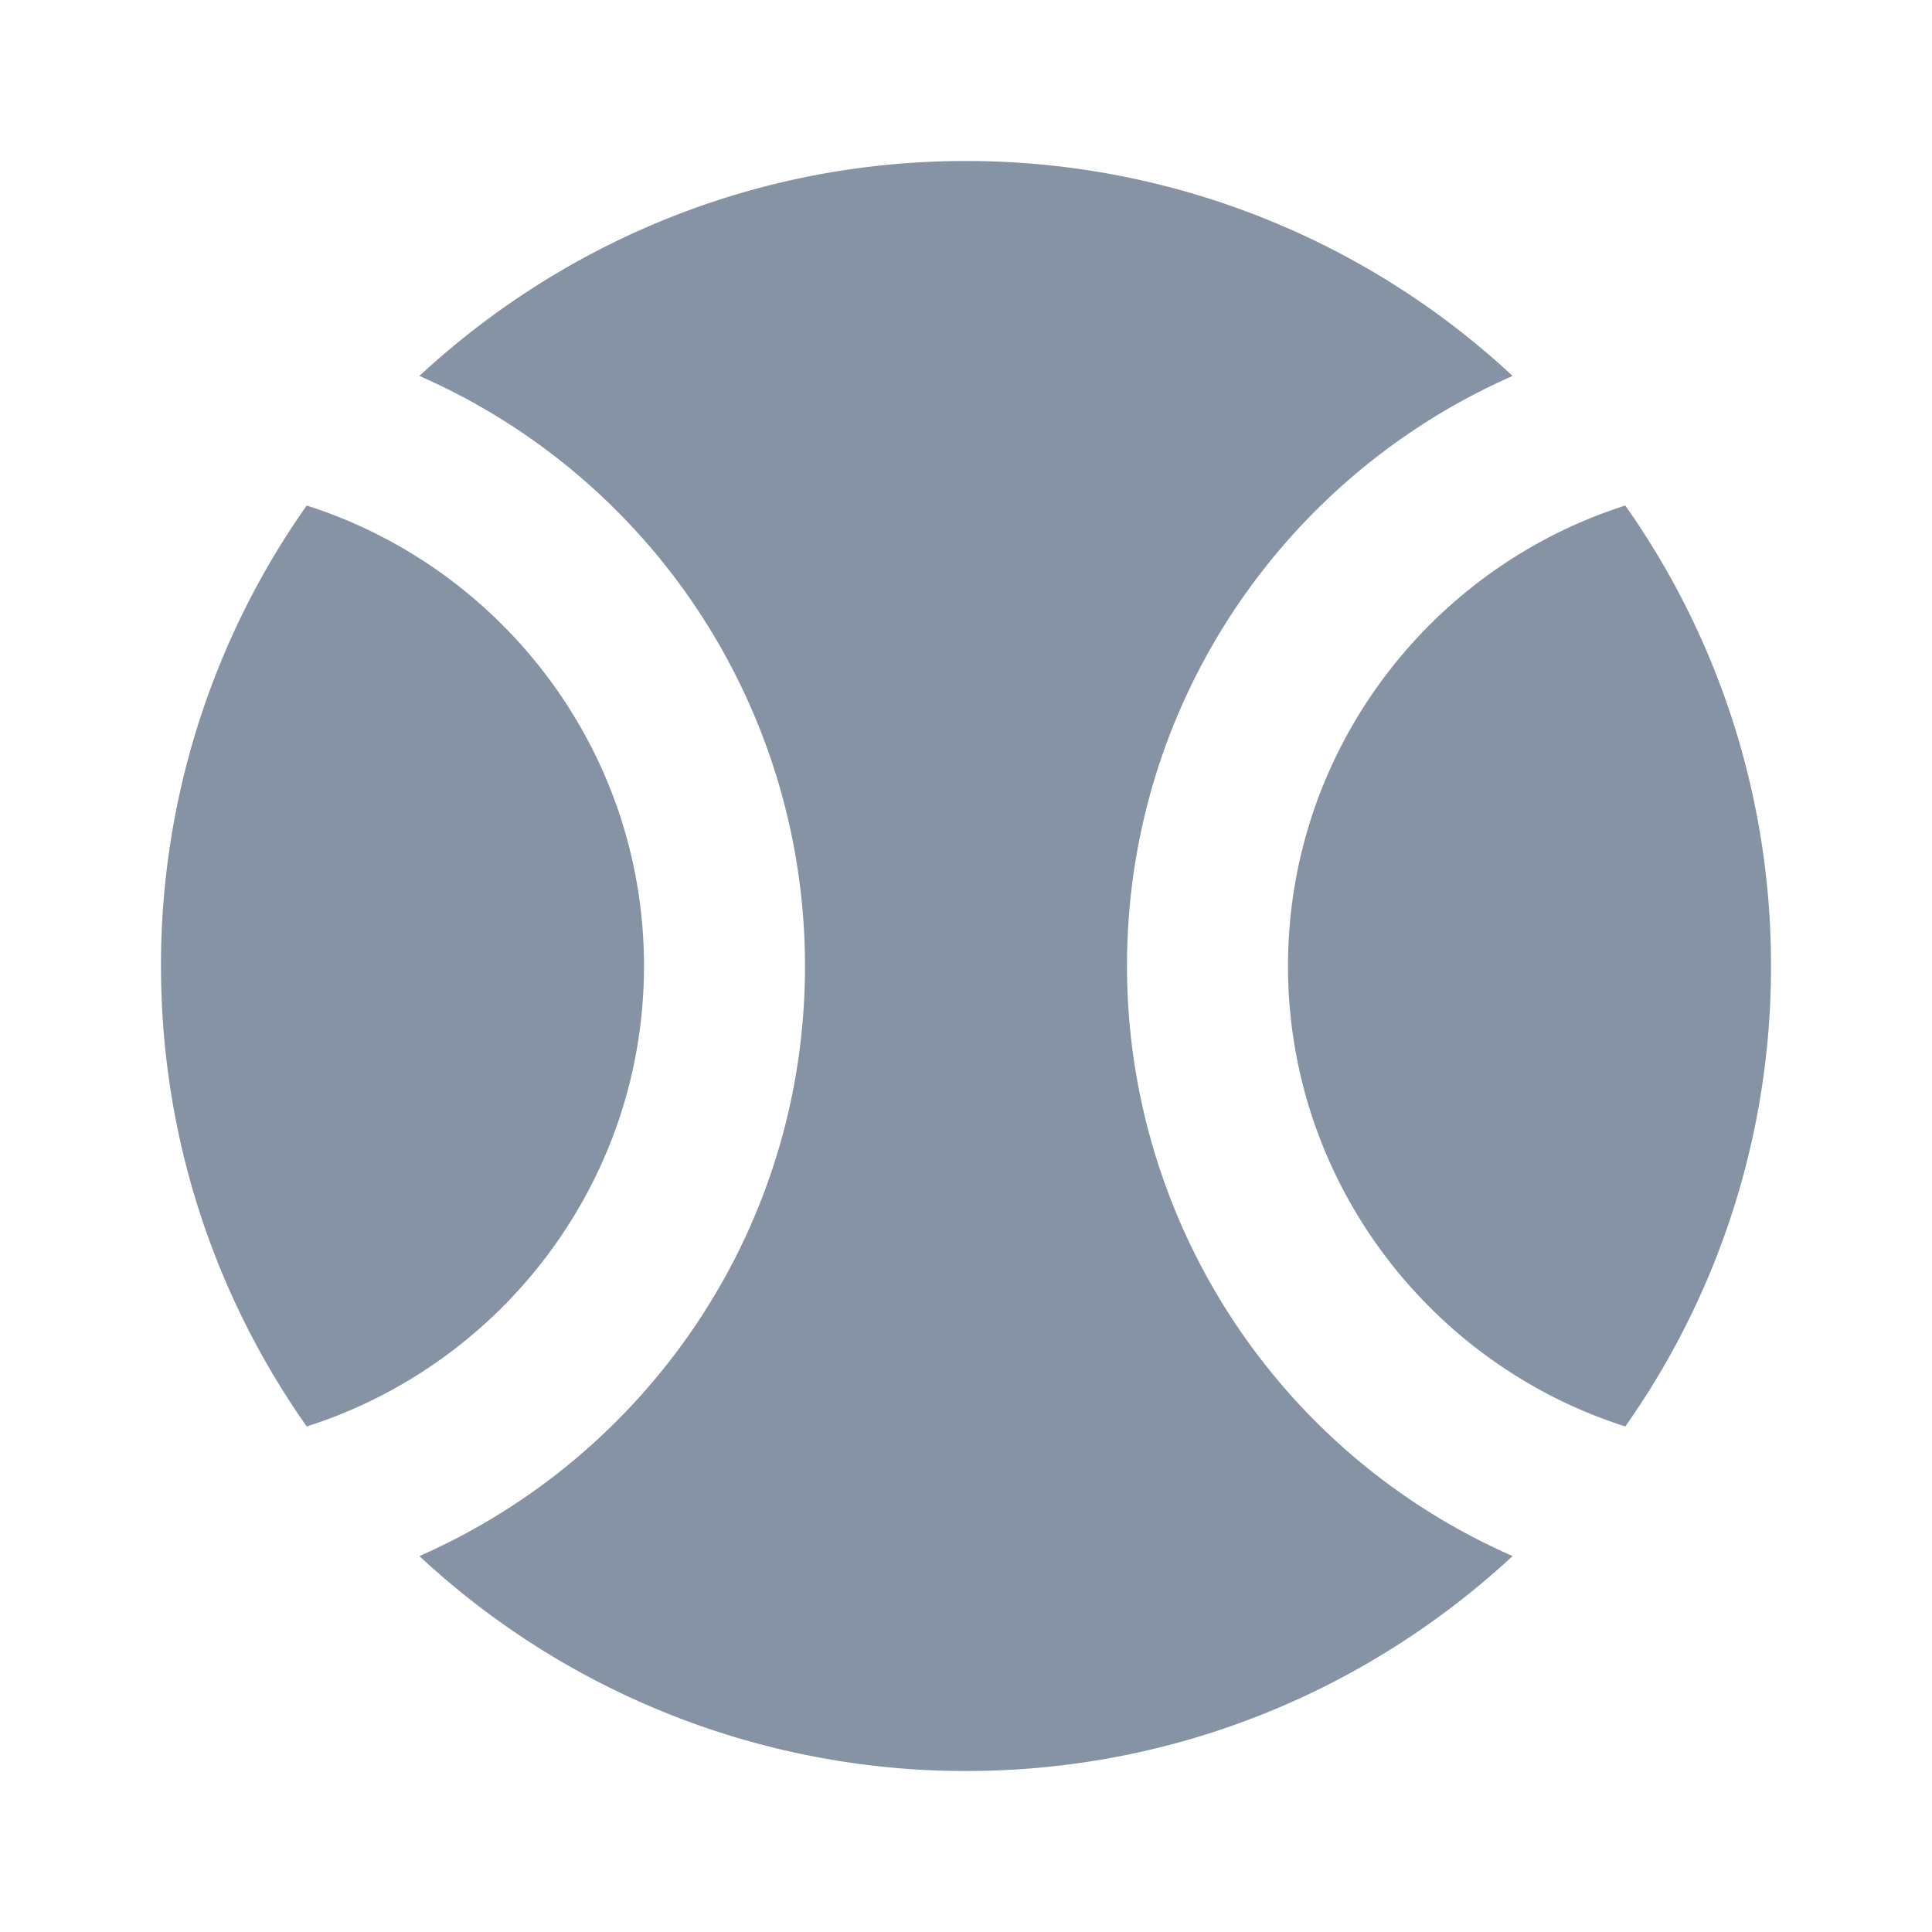
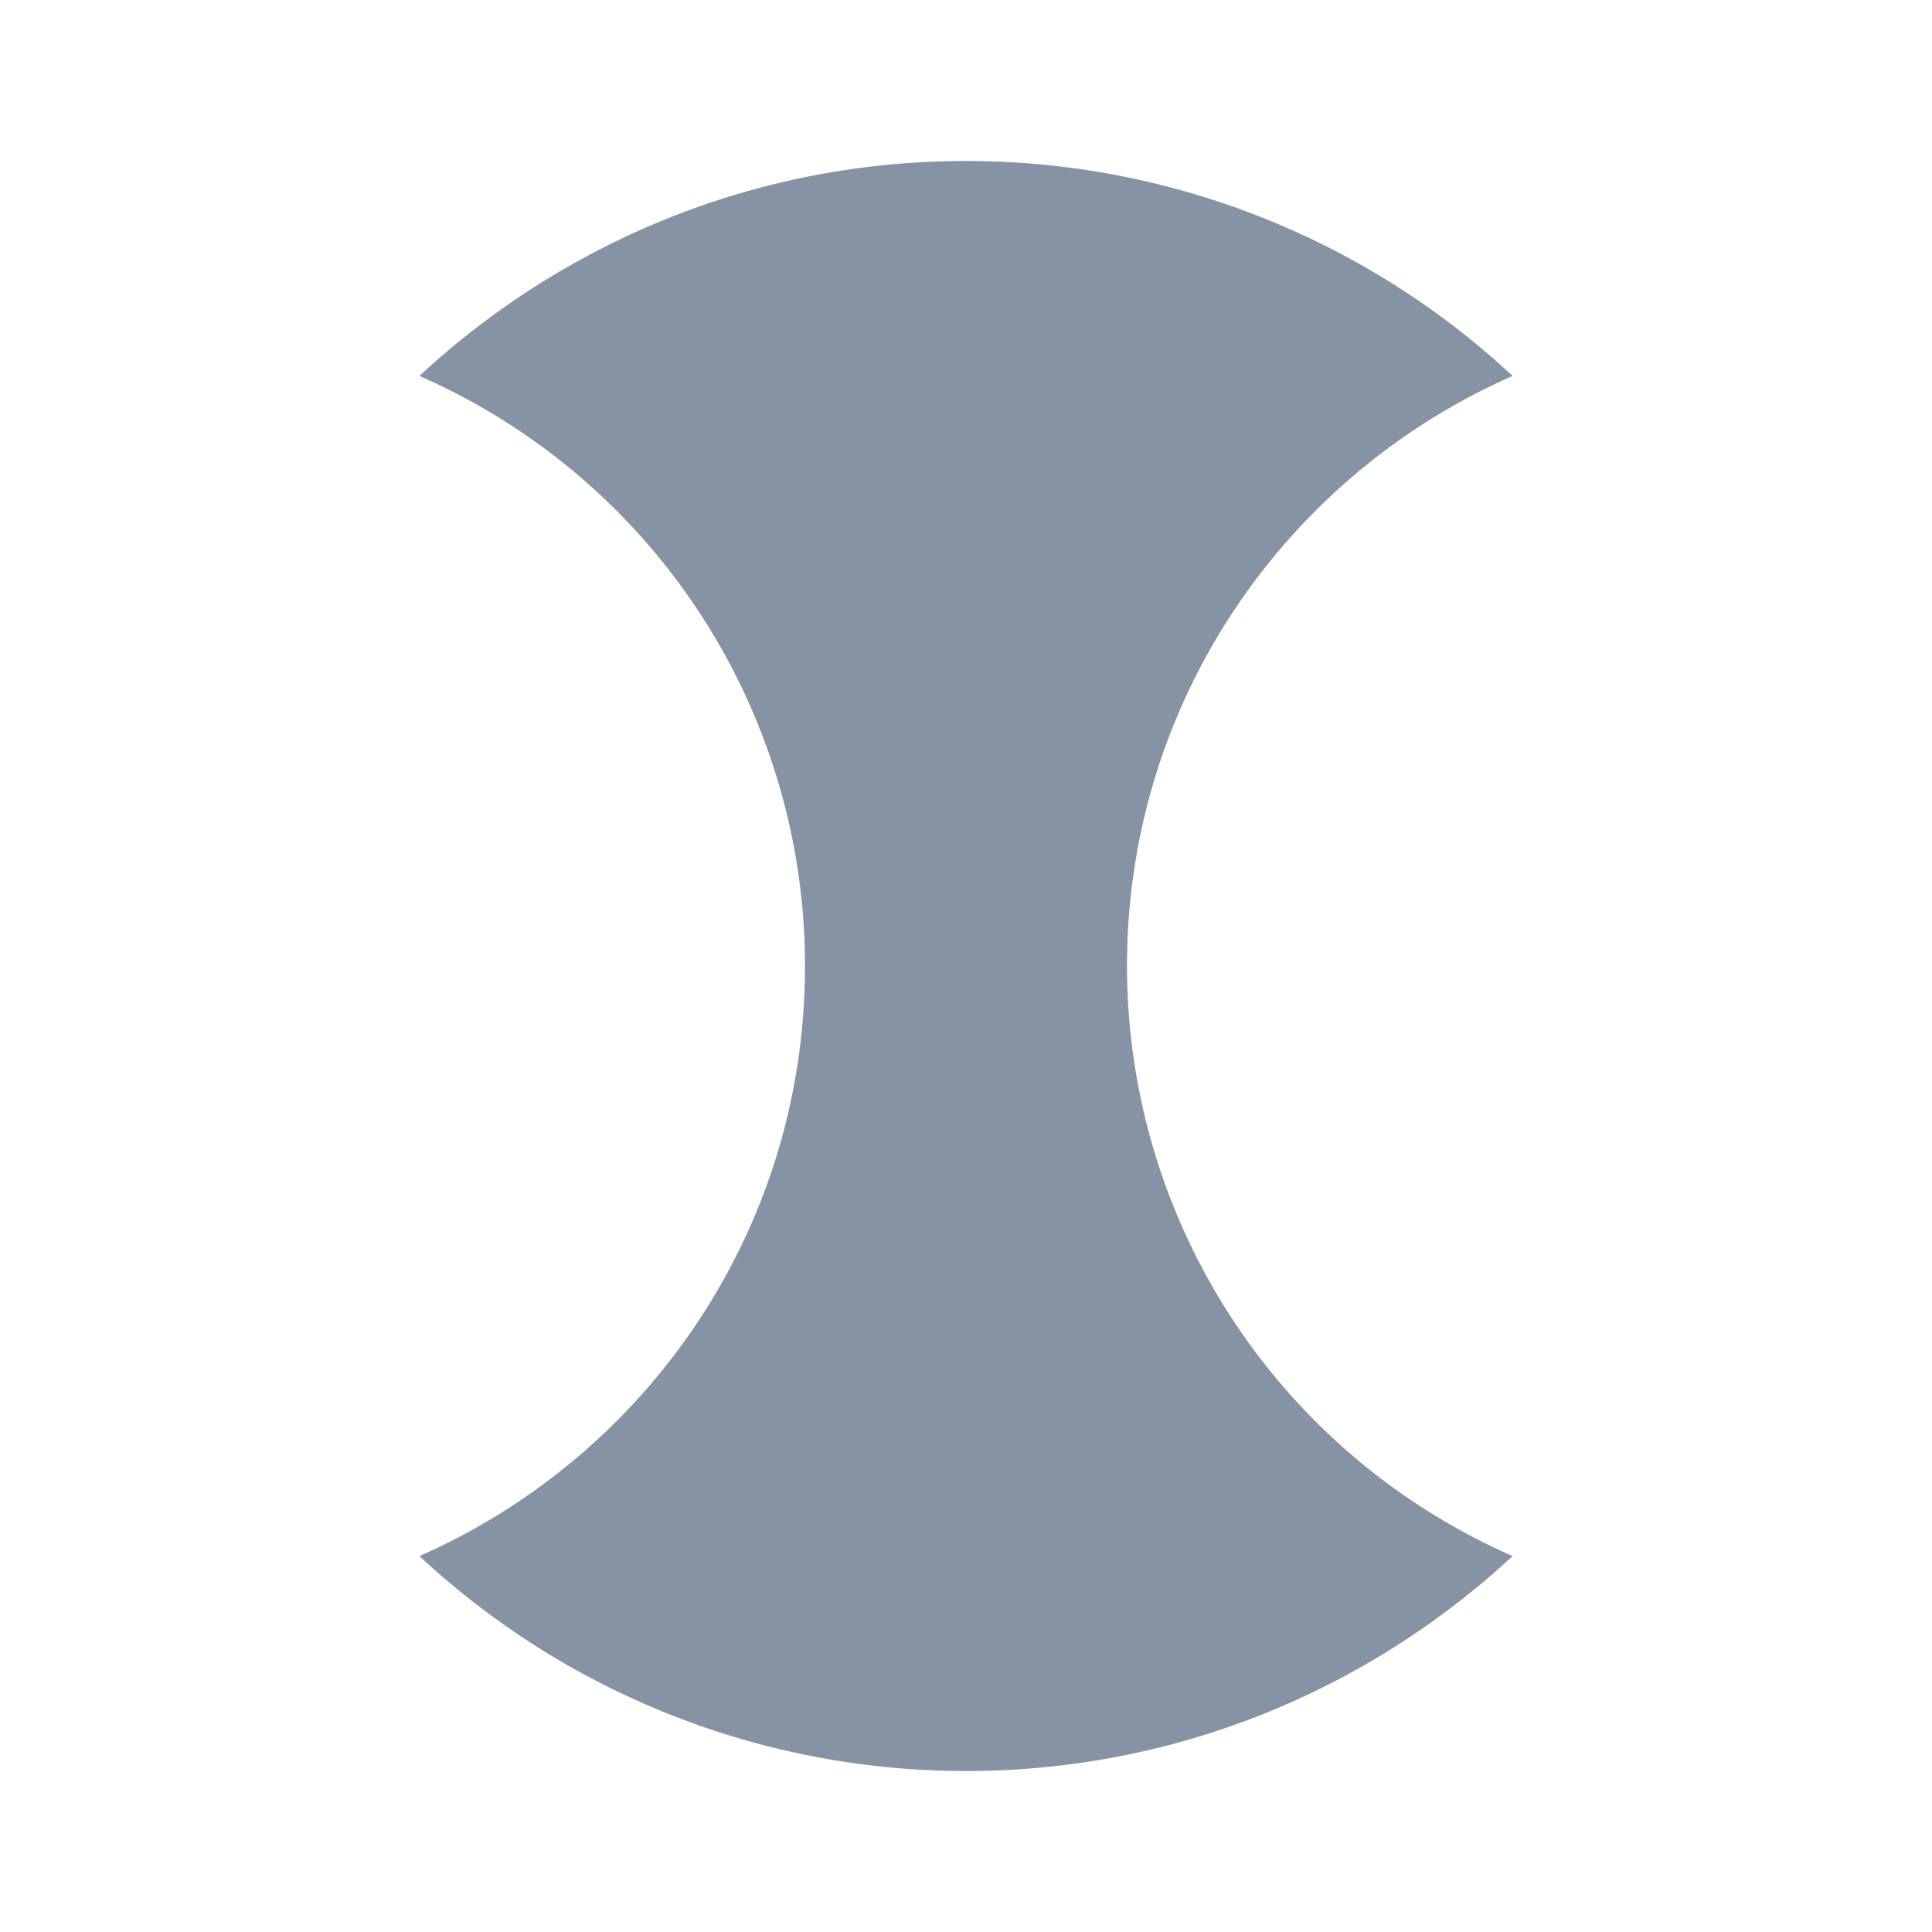
<svg xmlns="http://www.w3.org/2000/svg" width="24" height="24" fill="none">
  <g fill="#8593A5" clip-path="url(#a)">
-     <path d="M3.81 6.28A9.9 9.9 0 0 0 2 12c0 2.13.67 4.1 1.81 5.72C6.23 16.95 8 14.68 8 12c0-2.68-1.77-4.95-4.19-5.72zm16.38 0C17.77 7.05 16 9.32 16 12c0 2.68 1.77 4.95 4.19 5.72A9.9 9.9 0 0 0 22 12a9.9 9.9 0 0 0-1.81-5.72z" />
    <path d="M14 12c0-3.28 1.97-6.09 4.79-7.33A9.952 9.952 0 0 0 12 2C9.37 2 6.99 3.02 5.21 4.67A8.002 8.002 0 0 1 10 12c0 3.28-1.97 6.09-4.79 7.33A9.952 9.952 0 0 0 12 22c2.63 0 5.01-1.02 6.79-2.67A8.002 8.002 0 0 1 14 12z" />
  </g>
  <defs>
    <clipPath id="a">
      <path fill="#fff" d="M0 0h24v24H0z" />
    </clipPath>
  </defs>
</svg>